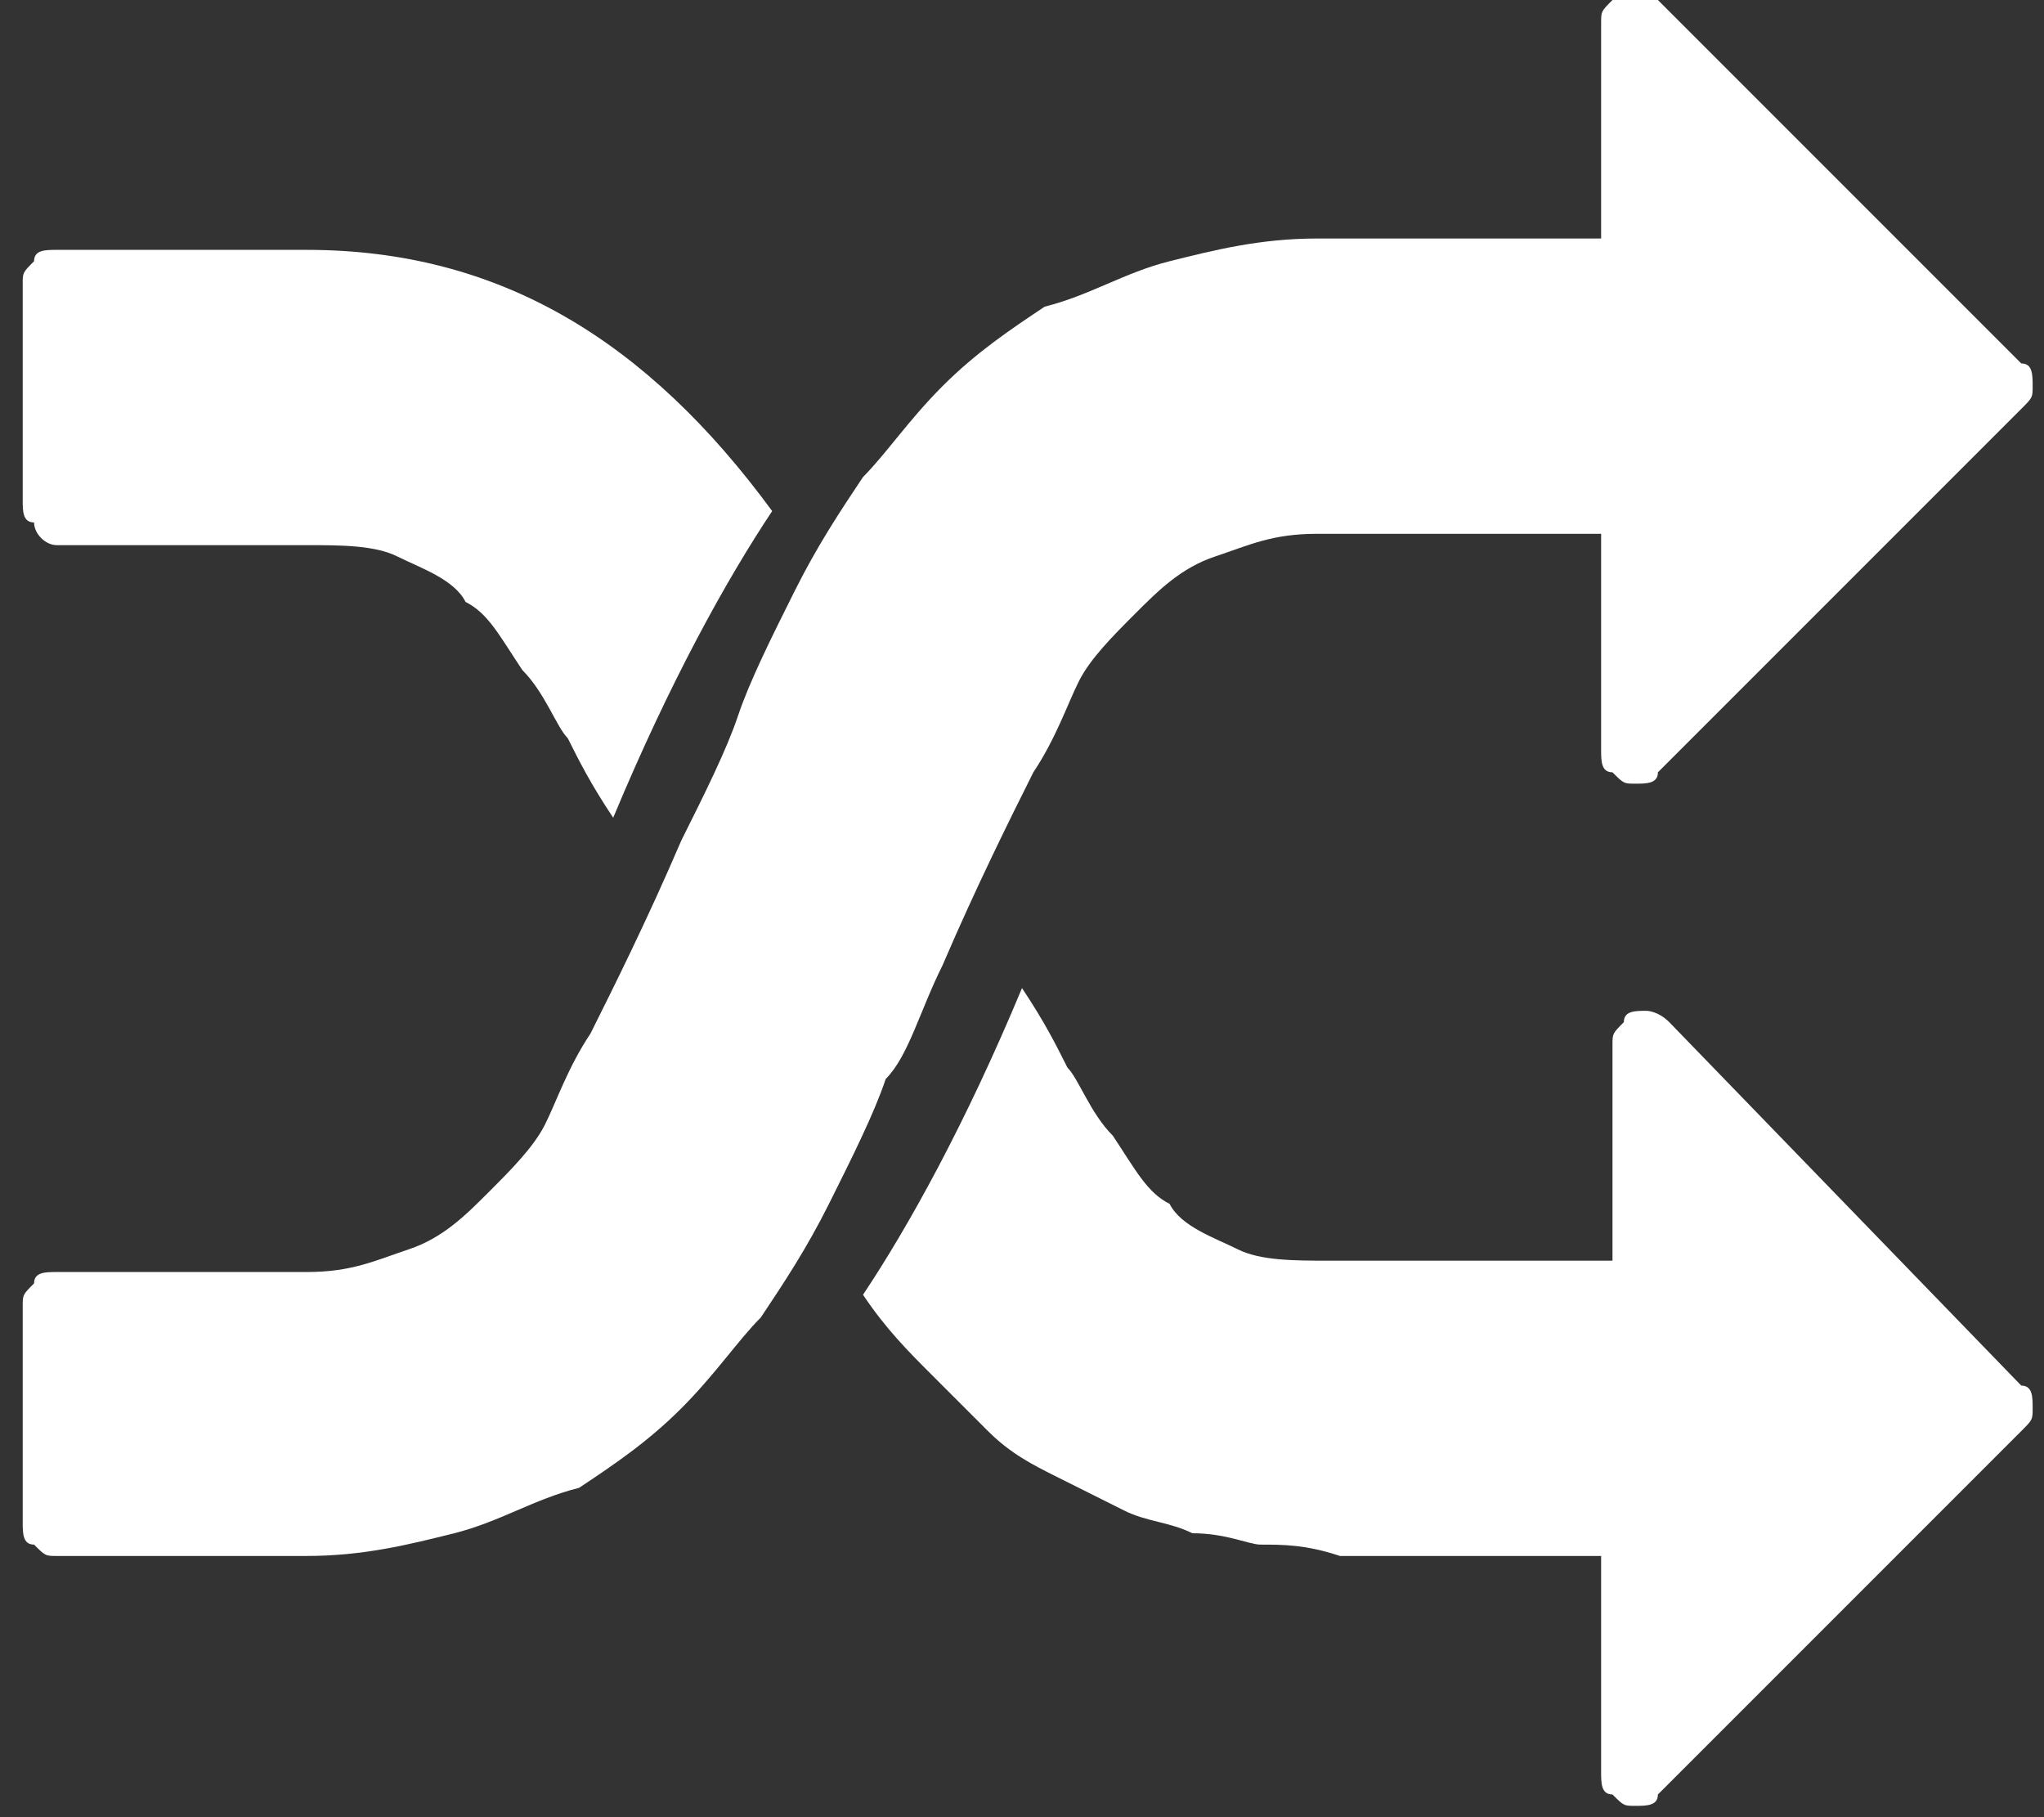
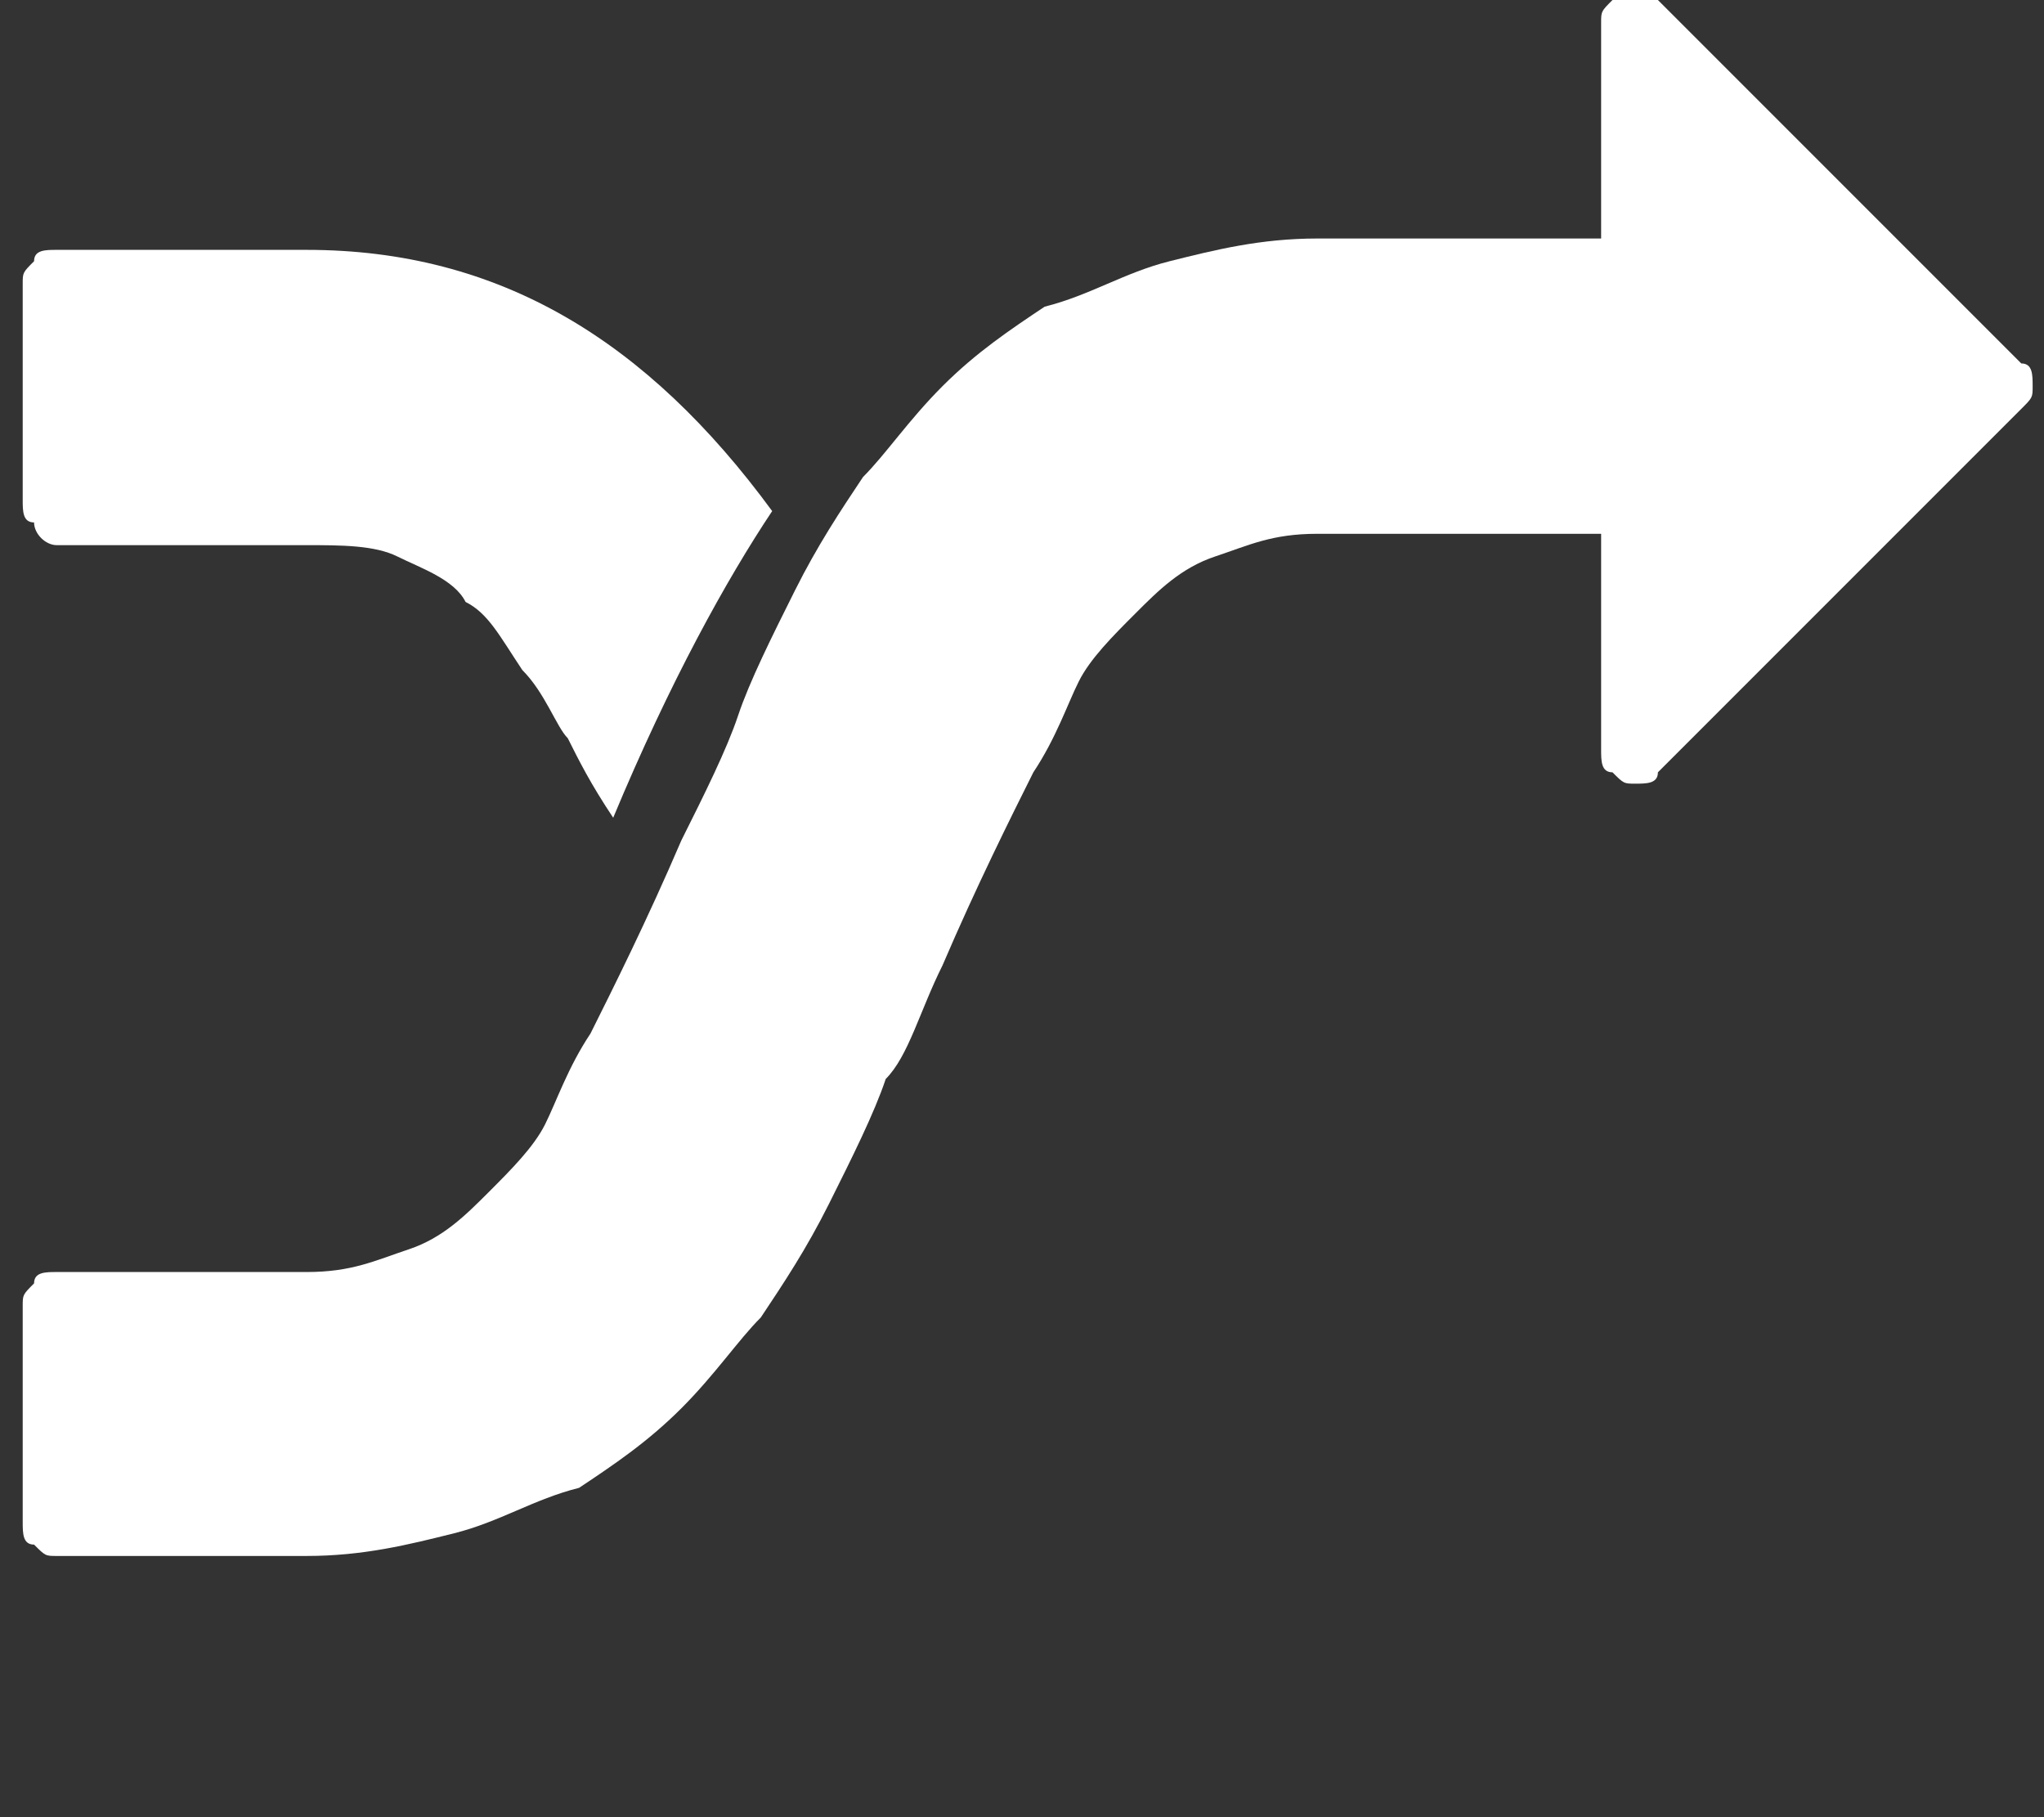
<svg xmlns="http://www.w3.org/2000/svg" version="1.1" id="Capa_1" x="0px" y="0px" width="18px" height="16px" viewBox="148.1 248.5 18 16" style="enable-background:new 148.1 248.5 18 16;" xml:space="preserve">
  <rect x="148.1" y="248.5" width="18" height="16" fill="#333333" stroke="none" />
  <style type="text/css">
	.st0{fill:#FFFFFF;}
</style>
  <g>
    <g>
      <path class="st0" d="M156.4,257c0.3-0.7,0.6-1.3,0.8-1.7c0.2-0.3,0.3-0.6,0.4-0.8c0.1-0.2,0.3-0.4,0.5-0.6    c0.2-0.2,0.4-0.4,0.7-0.5c0.3-0.1,0.5-0.2,0.9-0.2h2.5v1.9c0,0.1,0,0.2,0.1,0.2c0.1,0.1,0.1,0.1,0.2,0.1c0.1,0,0.2,0,0.2-0.1    l3.2-3.2c0.1-0.1,0.1-0.1,0.1-0.2c0-0.1,0-0.2-0.1-0.2l-3.2-3.2c-0.1-0.1-0.2-0.1-0.2-0.1c-0.1,0-0.2,0-0.2,0.1    c-0.1,0.1-0.1,0.1-0.1,0.2v1.9h-2.5c-0.5,0-0.9,0.1-1.3,0.2s-0.7,0.3-1.1,0.4c-0.3,0.2-0.6,0.4-0.9,0.7c-0.3,0.3-0.5,0.6-0.7,0.8    c-0.2,0.3-0.4,0.6-0.6,1c-0.2,0.4-0.4,0.8-0.5,1.1c-0.1,0.3-0.3,0.7-0.5,1.1c-0.3,0.7-0.6,1.3-0.8,1.7c-0.2,0.3-0.3,0.6-0.4,0.8    c-0.1,0.2-0.3,0.4-0.5,0.6c-0.2,0.2-0.4,0.4-0.7,0.5c-0.3,0.1-0.5,0.2-0.9,0.2h-2.2c-0.1,0-0.2,0-0.2,0.1    c-0.1,0.1-0.1,0.1-0.1,0.2v1.9c0,0.1,0,0.2,0.1,0.2c0.1,0.1,0.1,0.1,0.2,0.1h2.2c0.5,0,0.9-0.1,1.3-0.2c0.4-0.1,0.7-0.3,1.1-0.4    c0.3-0.2,0.6-0.4,0.9-0.7c0.3-0.3,0.5-0.6,0.7-0.8c0.2-0.3,0.4-0.6,0.6-1c0.2-0.4,0.4-0.8,0.5-1.1    C156.1,257.8,156.2,257.4,156.4,257z" />
      <path class="st0" d="M148.6,253.3h2.2c0.3,0,0.6,0,0.8,0.1c0.2,0.1,0.5,0.2,0.6,0.4c0.2,0.1,0.3,0.3,0.5,0.6    c0.2,0.2,0.3,0.5,0.4,0.6c0.1,0.2,0.2,0.4,0.4,0.7c0.5-1.2,1-2.1,1.4-2.7c-1.1-1.5-2.4-2.3-4.1-2.3h-2.2c-0.1,0-0.2,0-0.2,0.1    c-0.1,0.1-0.1,0.1-0.1,0.2v1.9c0,0.1,0,0.2,0.1,0.2C148.4,253.2,148.5,253.3,148.6,253.3z" />
-       <path class="st0" d="M162.8,257.5c-0.1-0.1-0.2-0.1-0.2-0.1c-0.1,0-0.2,0-0.2,0.1c-0.1,0.1-0.1,0.1-0.1,0.2v1.9h-2.5    c-0.3,0-0.6,0-0.8-0.1c-0.2-0.1-0.5-0.2-0.6-0.4c-0.2-0.1-0.3-0.3-0.5-0.6c-0.2-0.2-0.3-0.5-0.4-0.6c-0.1-0.2-0.2-0.4-0.4-0.7    c-0.5,1.2-1,2.1-1.4,2.7c0.2,0.3,0.4,0.5,0.6,0.7c0.2,0.2,0.4,0.4,0.5,0.5c0.2,0.2,0.4,0.3,0.6,0.4c0.2,0.1,0.4,0.2,0.6,0.3    c0.2,0.1,0.4,0.1,0.6,0.2c0.3,0,0.5,0.1,0.6,0.1c0.2,0,0.4,0,0.7,0.1c0.3,0,0.5,0,0.7,0c0.2,0,0.5,0,0.8,0c0.4,0,0.6,0,0.8,0v1.9    c0,0.1,0,0.2,0.1,0.2c0.1,0.1,0.1,0.1,0.2,0.1c0.1,0,0.2,0,0.2-0.1l3.2-3.2c0.1-0.1,0.1-0.1,0.1-0.2c0-0.1,0-0.2-0.1-0.2    L162.8,257.5z" />
    </g>
  </g>
</svg>